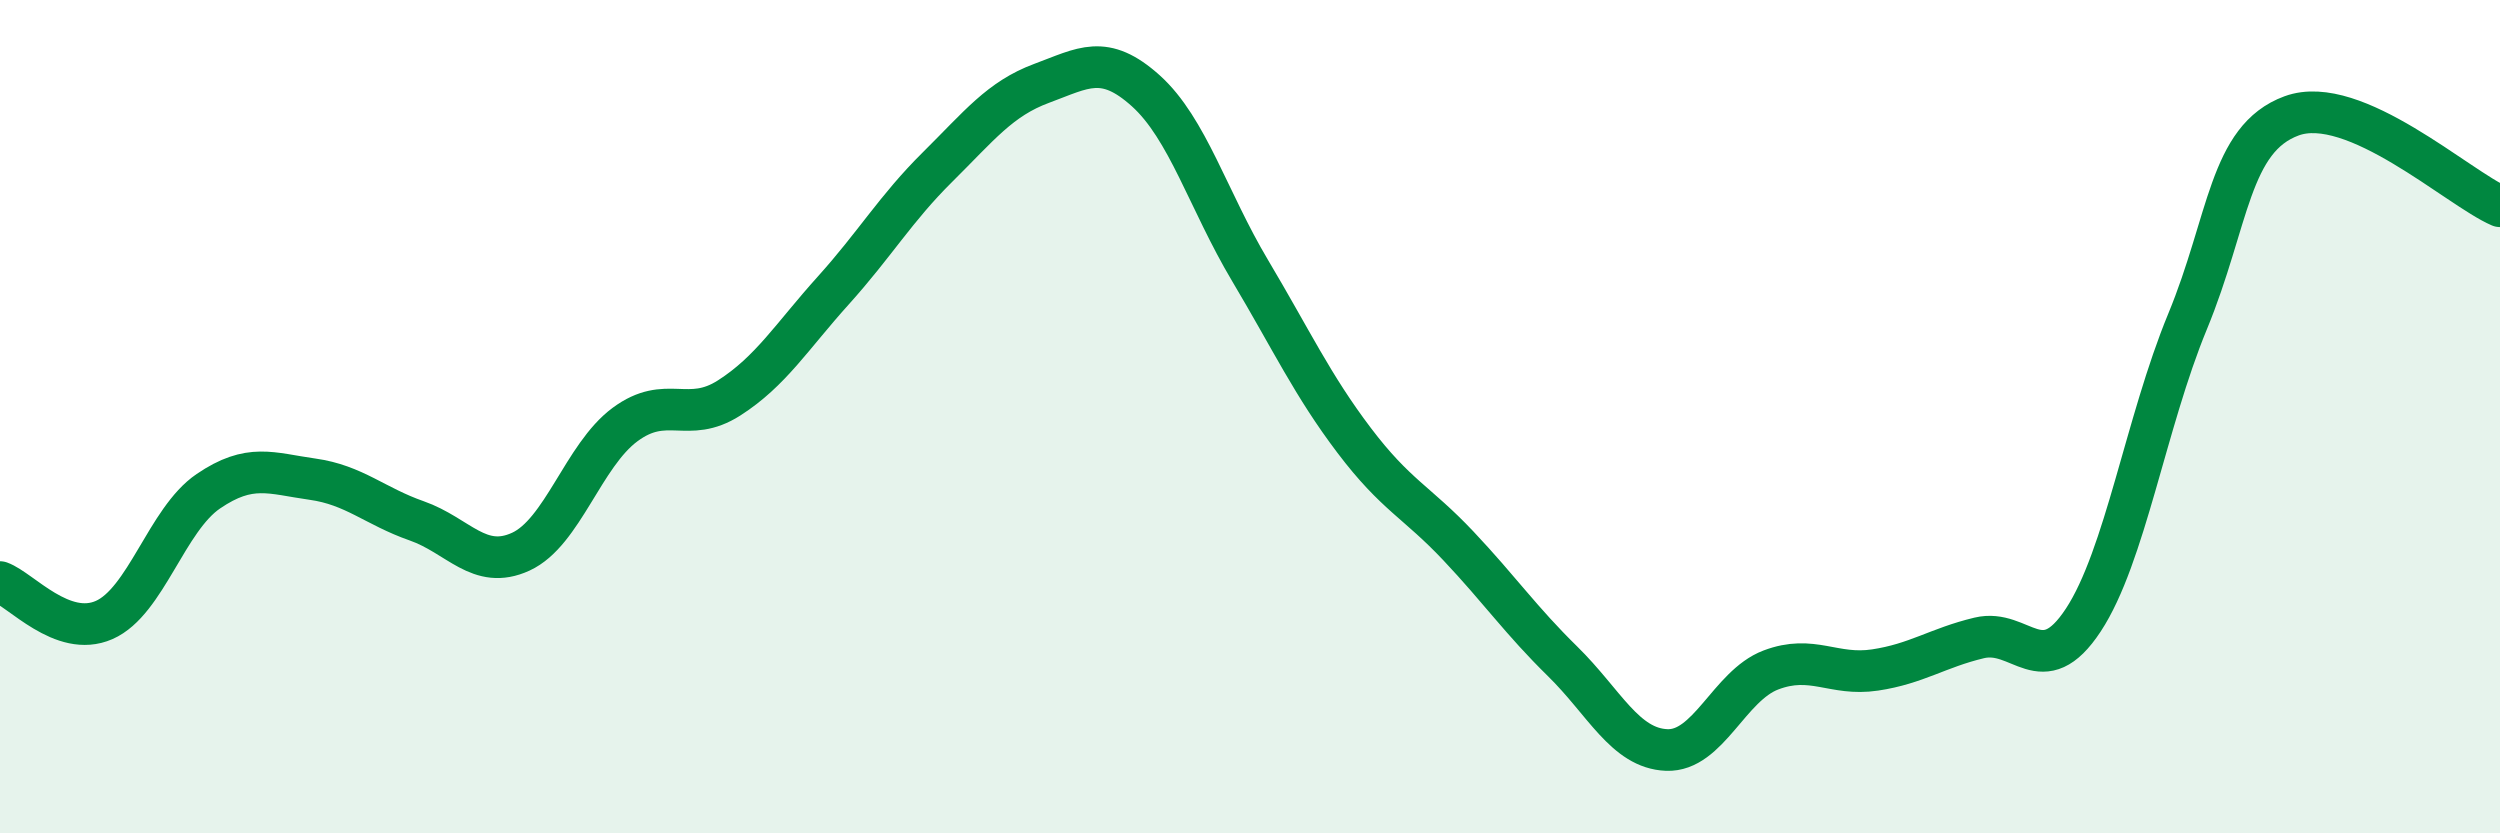
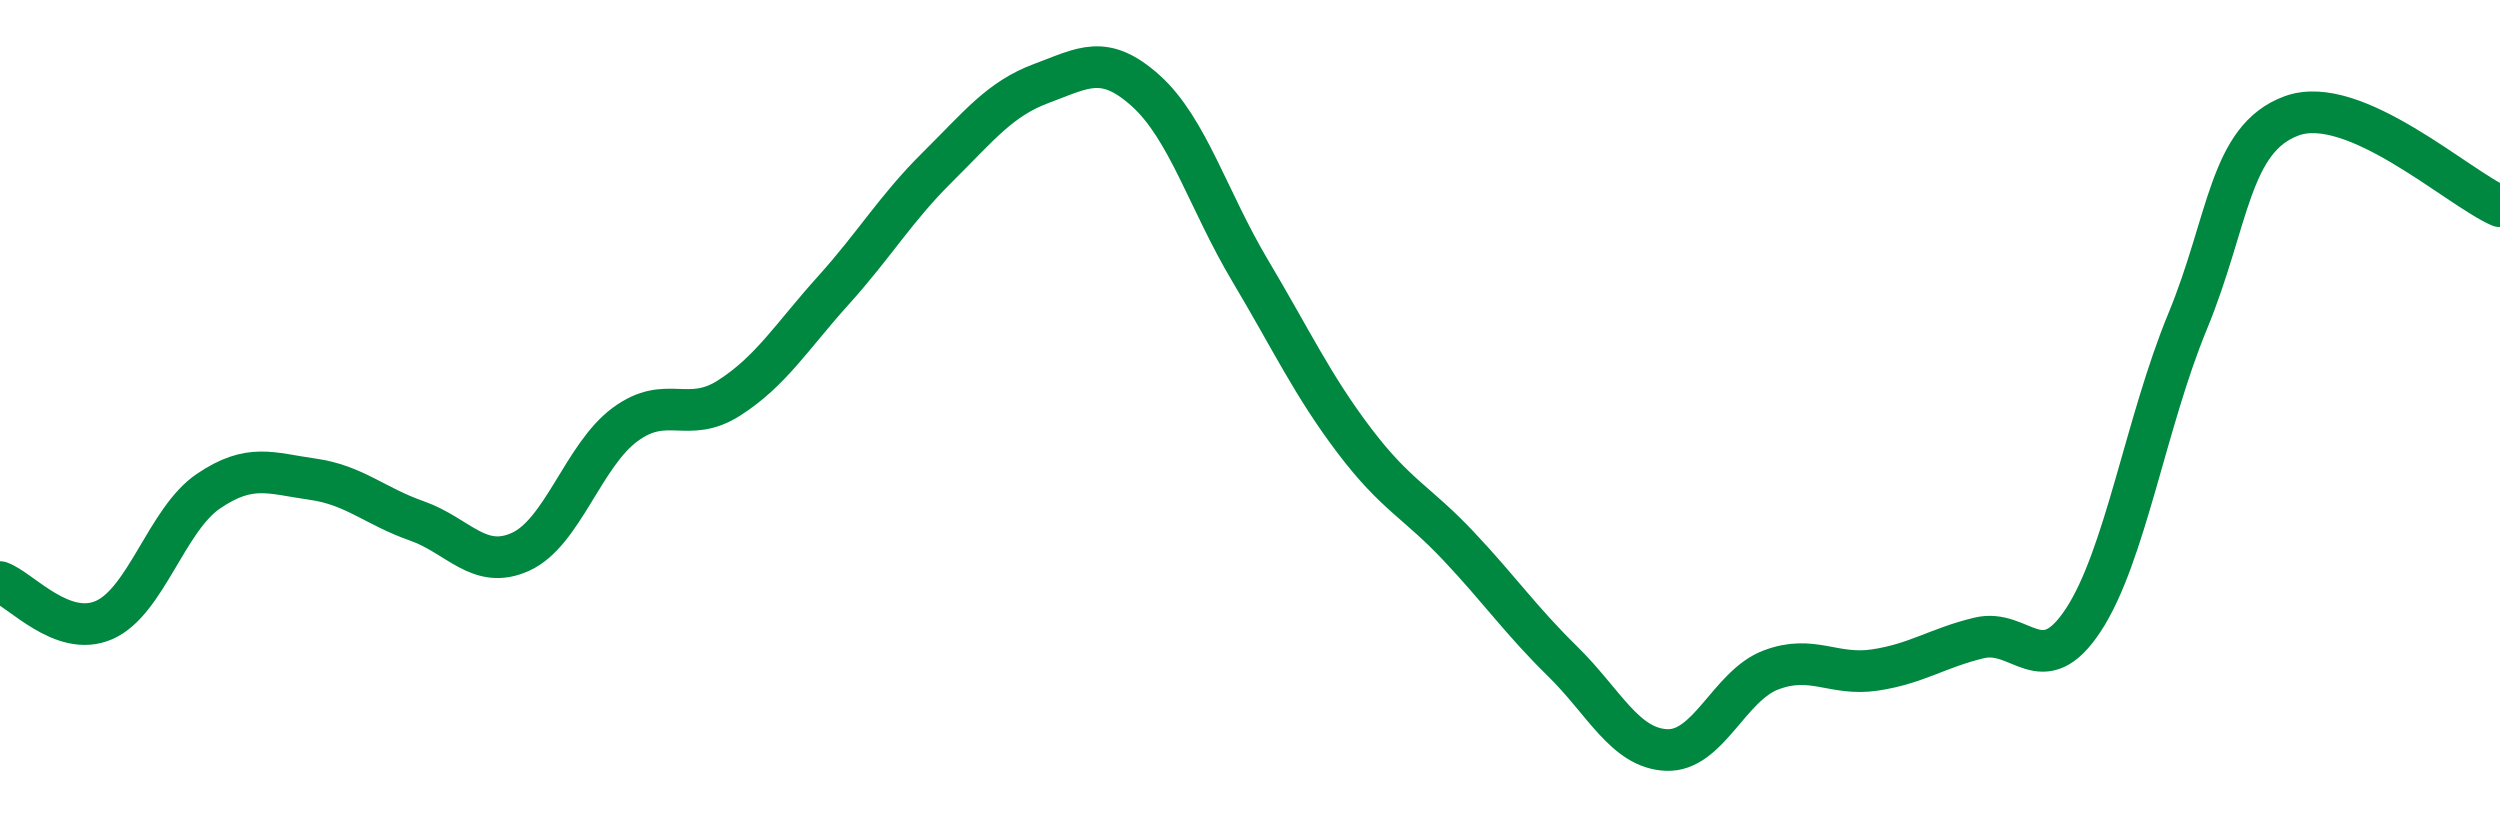
<svg xmlns="http://www.w3.org/2000/svg" width="60" height="20" viewBox="0 0 60 20">
-   <path d="M 0,13.97 C 0.5,14.15 1.5,15.32 2.5,14.88 C 3.5,14.44 4,12.47 5,11.79 C 6,11.11 6.5,11.36 7.5,11.5 C 8.5,11.64 9,12.15 10,12.5 C 11,12.85 11.5,13.7 12.5,13.24 C 13.5,12.78 14,10.93 15,10.19 C 16,9.45 16.5,10.19 17.5,9.55 C 18.5,8.91 19,8.08 20,6.97 C 21,5.86 21.5,5 22.5,4.01 C 23.5,3.02 24,2.37 25,2 C 26,1.63 26.5,1.28 27.5,2.18 C 28.5,3.08 29,4.81 30,6.49 C 31,8.17 31.5,9.25 32.5,10.57 C 33.5,11.89 34,12.04 35,13.1 C 36,14.16 36.5,14.89 37.5,15.87 C 38.5,16.85 39,17.96 40,18 C 41,18.04 41.5,16.46 42.5,16.08 C 43.5,15.7 44,16.23 45,16.08 C 46,15.93 46.5,15.55 47.5,15.31 C 48.5,15.07 49,16.4 50,14.88 C 51,13.36 51.5,10.14 52.5,7.72 C 53.5,5.3 53.5,3.33 55,2.78 C 56.5,2.23 59,4.52 60,4.95L60 20L0 20Z" fill="#008740" opacity="0.1" stroke-linecap="round" stroke-linejoin="round" />
  <path d="M 0,13.97 C 0.5,14.15 1.5,15.32 2.5,14.88 C 3.5,14.44 4,12.47 5,11.79 C 6,11.11 6.5,11.36 7.5,11.5 C 8.5,11.64 9,12.15 10,12.5 C 11,12.85 11.5,13.7 12.5,13.24 C 13.5,12.78 14,10.93 15,10.19 C 16,9.45 16.5,10.19 17.5,9.55 C 18.5,8.91 19,8.08 20,6.97 C 21,5.86 21.5,5 22.5,4.01 C 23.5,3.02 24,2.37 25,2 C 26,1.63 26.5,1.28 27.5,2.18 C 28.5,3.08 29,4.81 30,6.49 C 31,8.17 31.5,9.25 32.5,10.57 C 33.5,11.89 34,12.04 35,13.1 C 36,14.16 36.5,14.89 37.5,15.87 C 38.5,16.85 39,17.96 40,18 C 41,18.04 41.5,16.46 42.5,16.08 C 43.5,15.7 44,16.23 45,16.08 C 46,15.93 46.5,15.55 47.5,15.31 C 48.5,15.07 49,16.4 50,14.88 C 51,13.36 51.5,10.14 52.5,7.72 C 53.5,5.3 53.5,3.33 55,2.78 C 56.5,2.23 59,4.52 60,4.95" stroke="#008740" stroke-width="1" fill="none" stroke-linecap="round" stroke-linejoin="round" />
</svg>